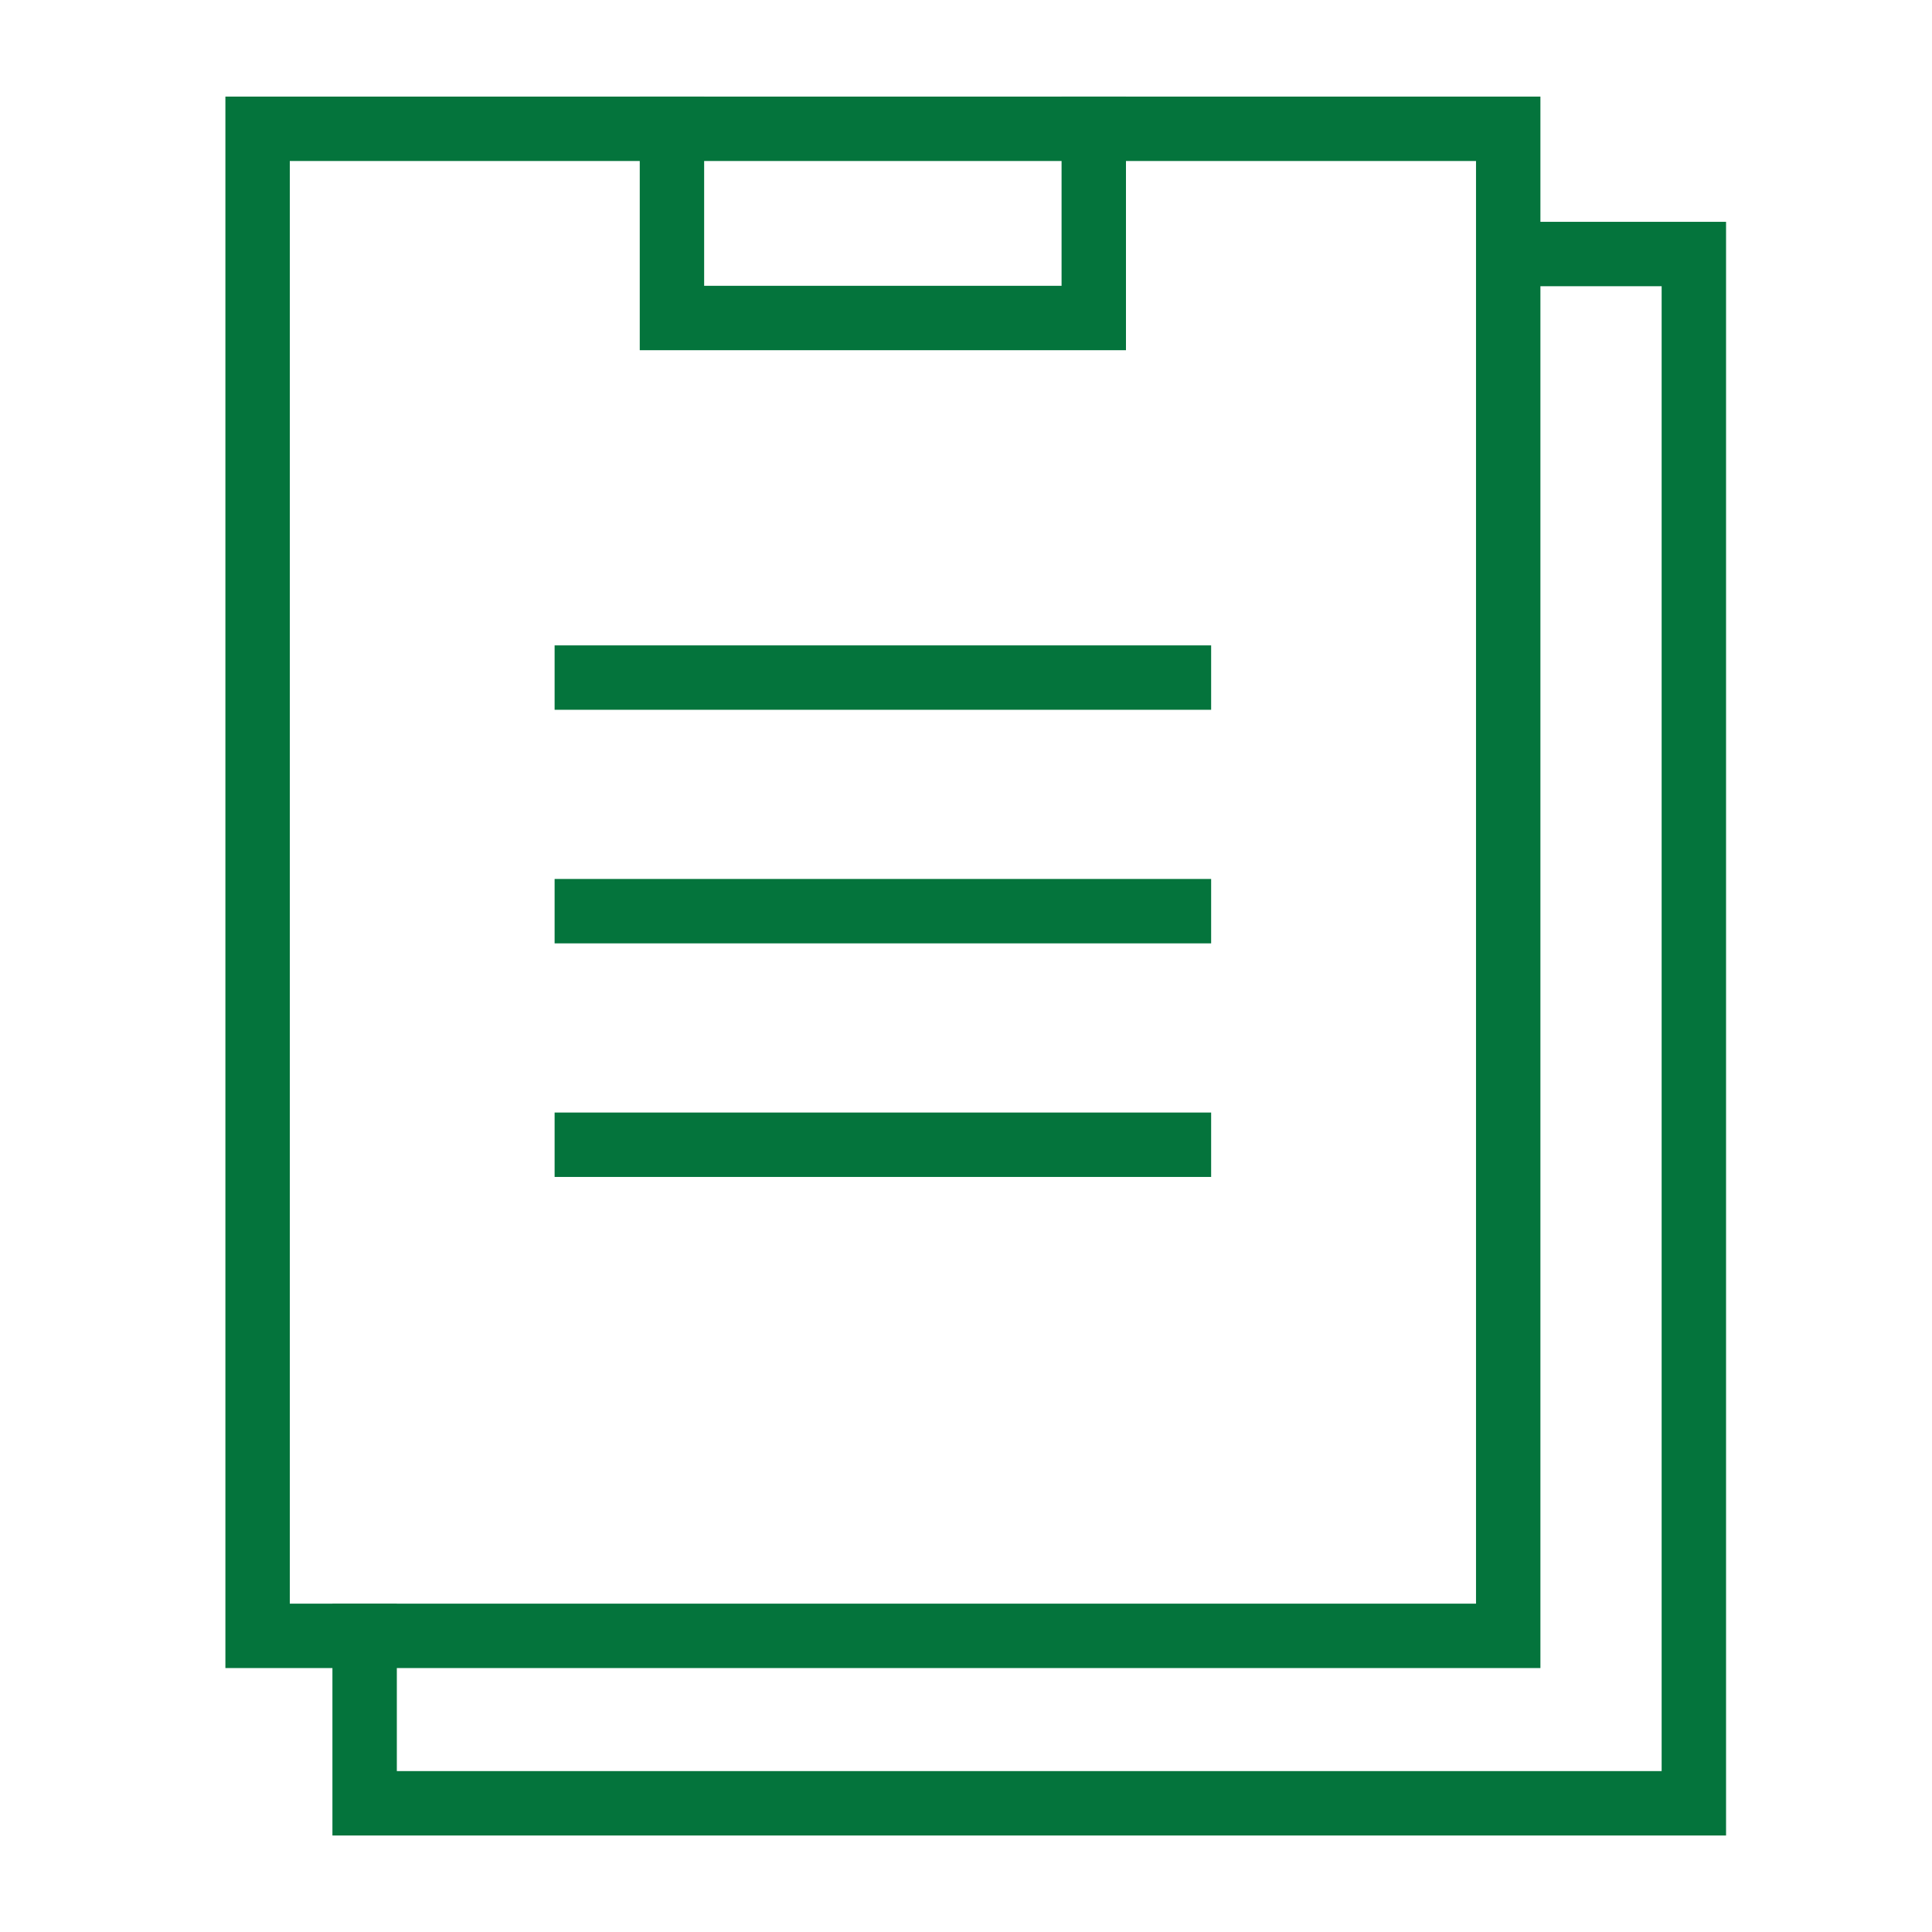
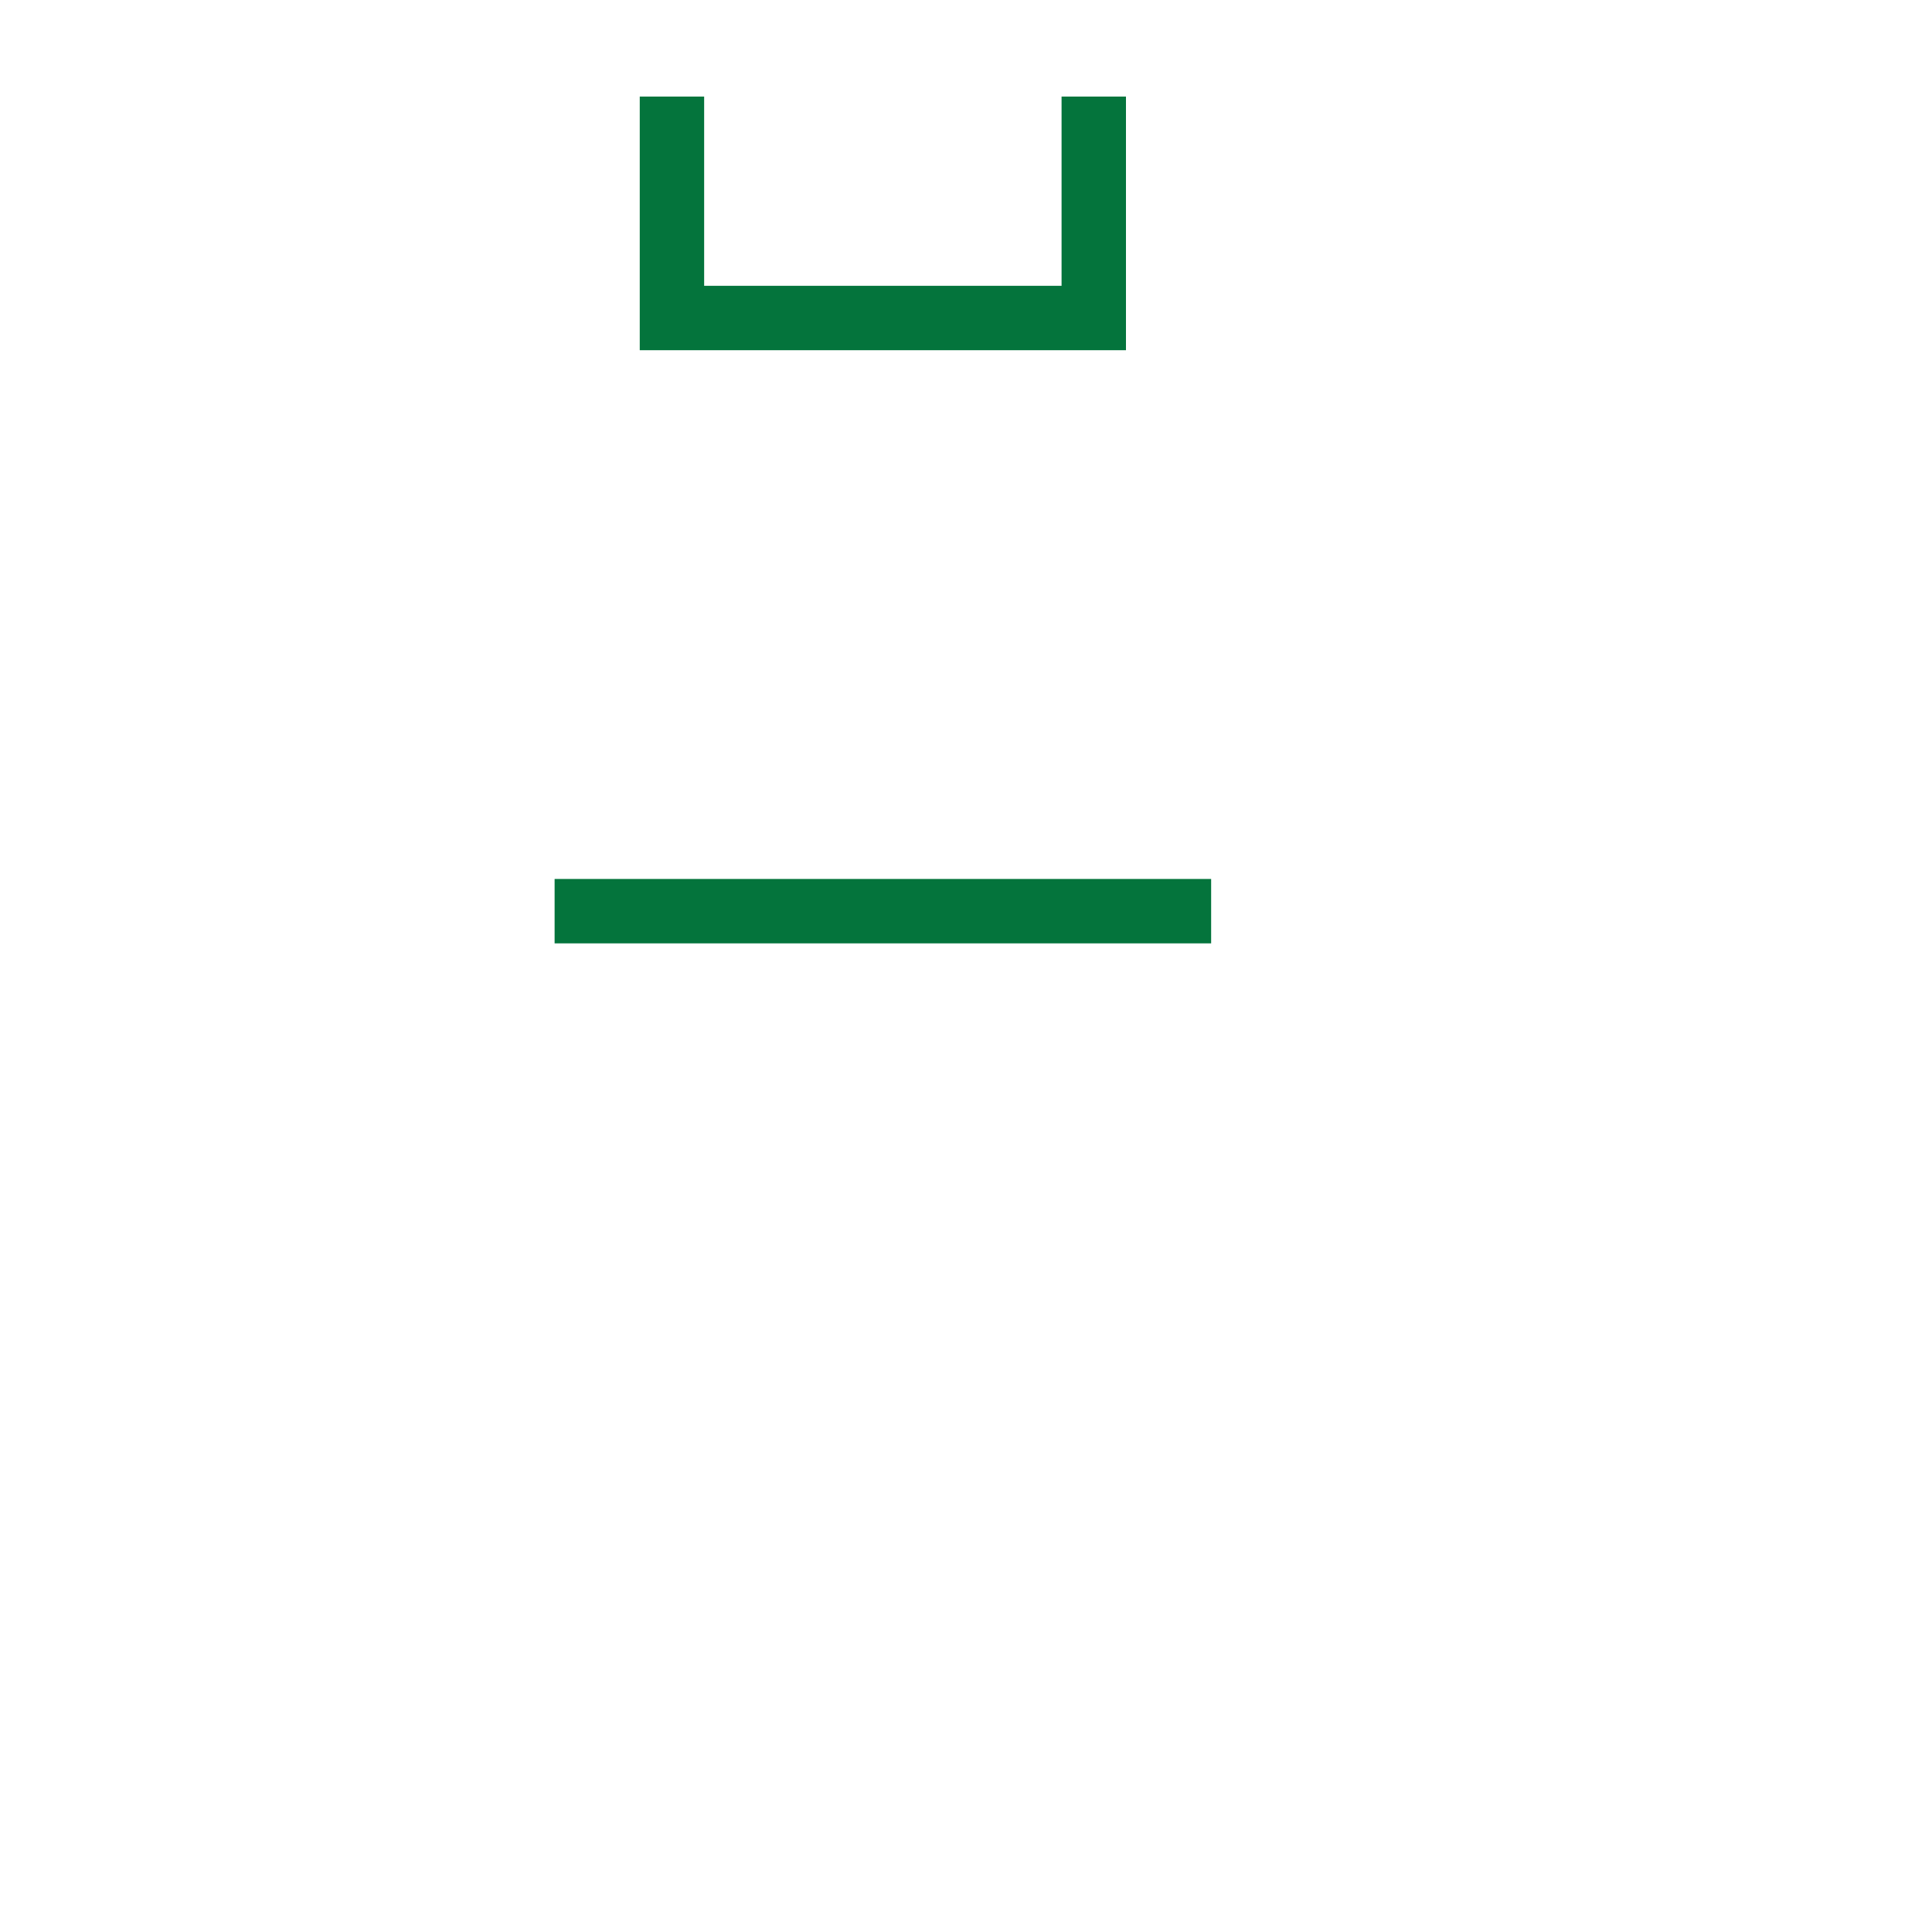
<svg xmlns="http://www.w3.org/2000/svg" width="60" height="60" viewBox="0 0 60 60">
  <g id="グループ_57761" data-name="グループ 57761" transform="translate(-310 -4370)">
-     <rect id="長方形_87259" data-name="長方形 87259" width="60" height="60" transform="translate(310 4370)" fill="none" />
    <g id="グループ_57760" data-name="グループ 57760" transform="translate(241.25 203.875)">
      <line id="線_786" data-name="線 786" x1="18.389" transform="translate(86.974 4194.422)" fill="none" stroke="#04743c" stroke-linecap="square" stroke-miterlimit="10" stroke-width="2" />
-       <line id="線_787" data-name="線 787" x1="18.389" transform="translate(86.974 4201.676)" fill="none" stroke="#04743c" stroke-linecap="square" stroke-miterlimit="10" stroke-width="2" />
-       <line id="線_788" data-name="線 788" x1="18.389" transform="translate(86.974 4187.168)" fill="none" stroke="#04743c" stroke-linecap="square" stroke-miterlimit="10" stroke-width="2" />
-       <path id="パス_54408" data-name="パス 54408" d="M13.881,58.688v5.2h41.28V15.774H49.4" transform="translate(66.193 4158.24)" fill="none" stroke="#04743c" stroke-linecap="square" stroke-miterlimit="10" stroke-width="2" />
-       <rect id="長方形_87728" data-name="長方形 87728" width="38.839" height="46.803" transform="translate(76.75 4170.125)" fill="none" stroke="#04743c" stroke-linecap="square" stroke-miterlimit="10" stroke-width="2" />
      <path id="パス_54409" data-name="パス 54409" d="M58.945,2.75V8.627h-13.1V2.75" transform="translate(43.773 4167.374)" fill="none" stroke="#04743c" stroke-linecap="square" stroke-miterlimit="10" stroke-width="2" />
    </g>
  </g>
</svg>